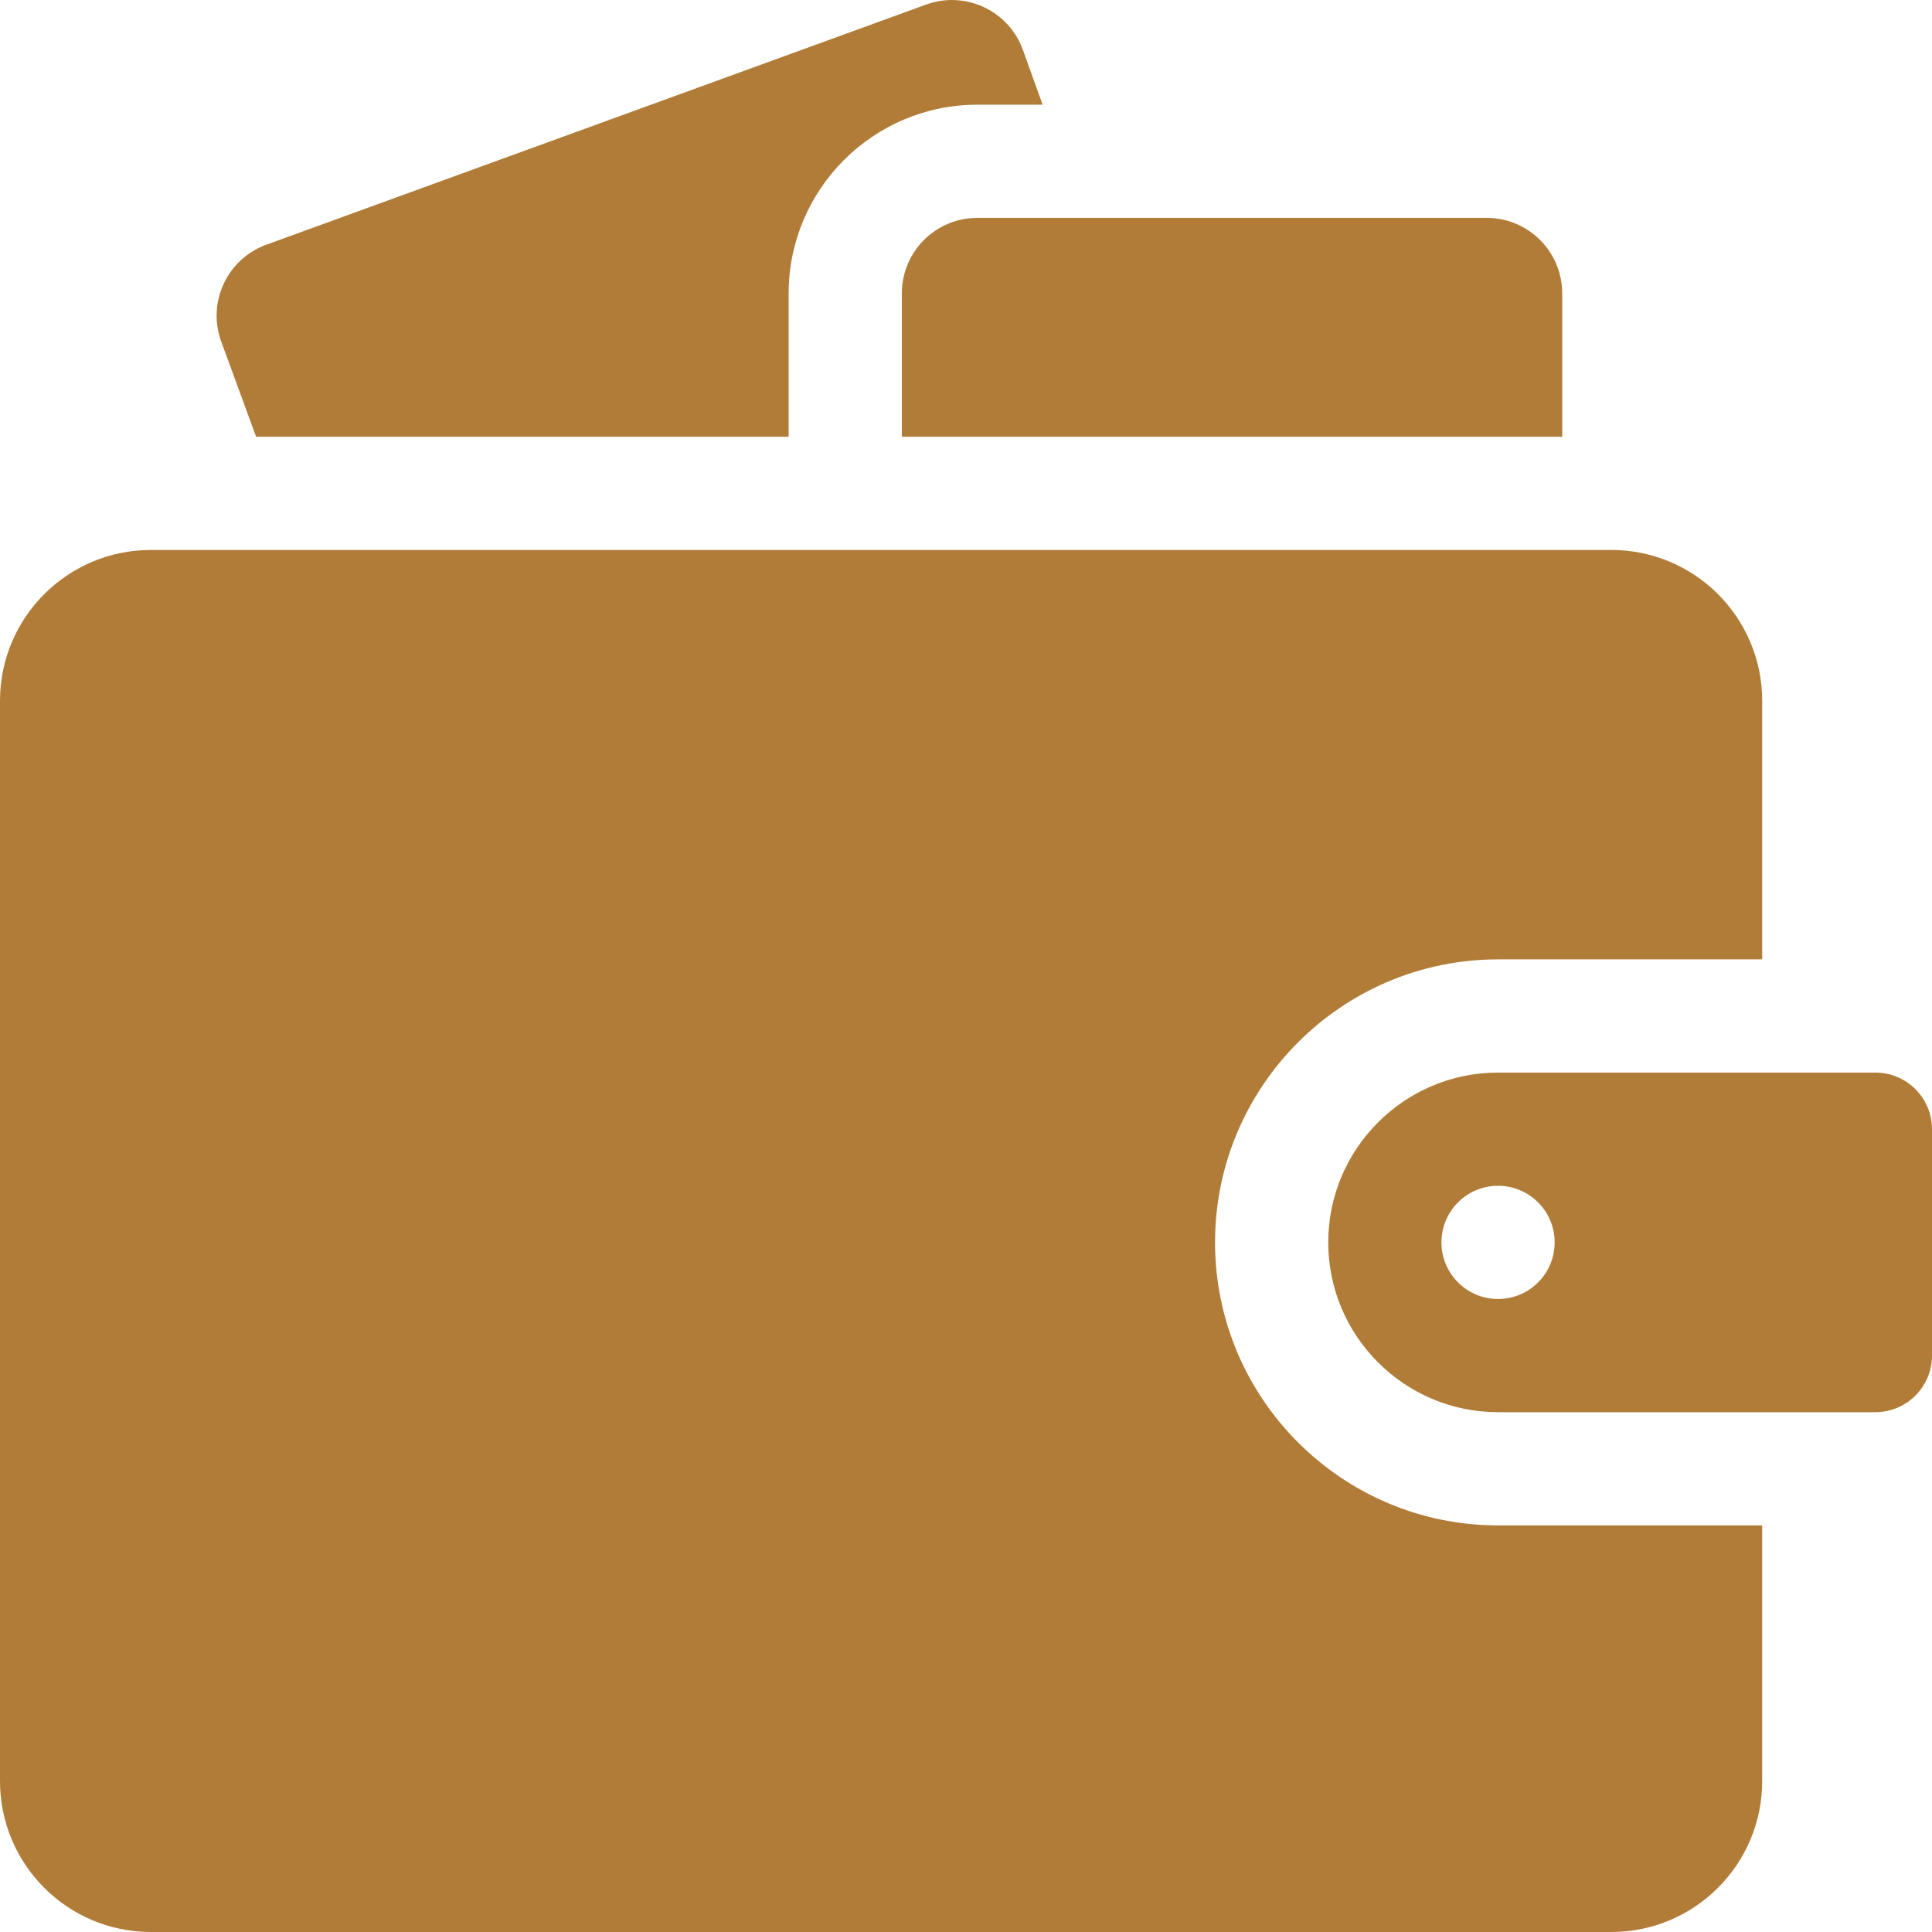
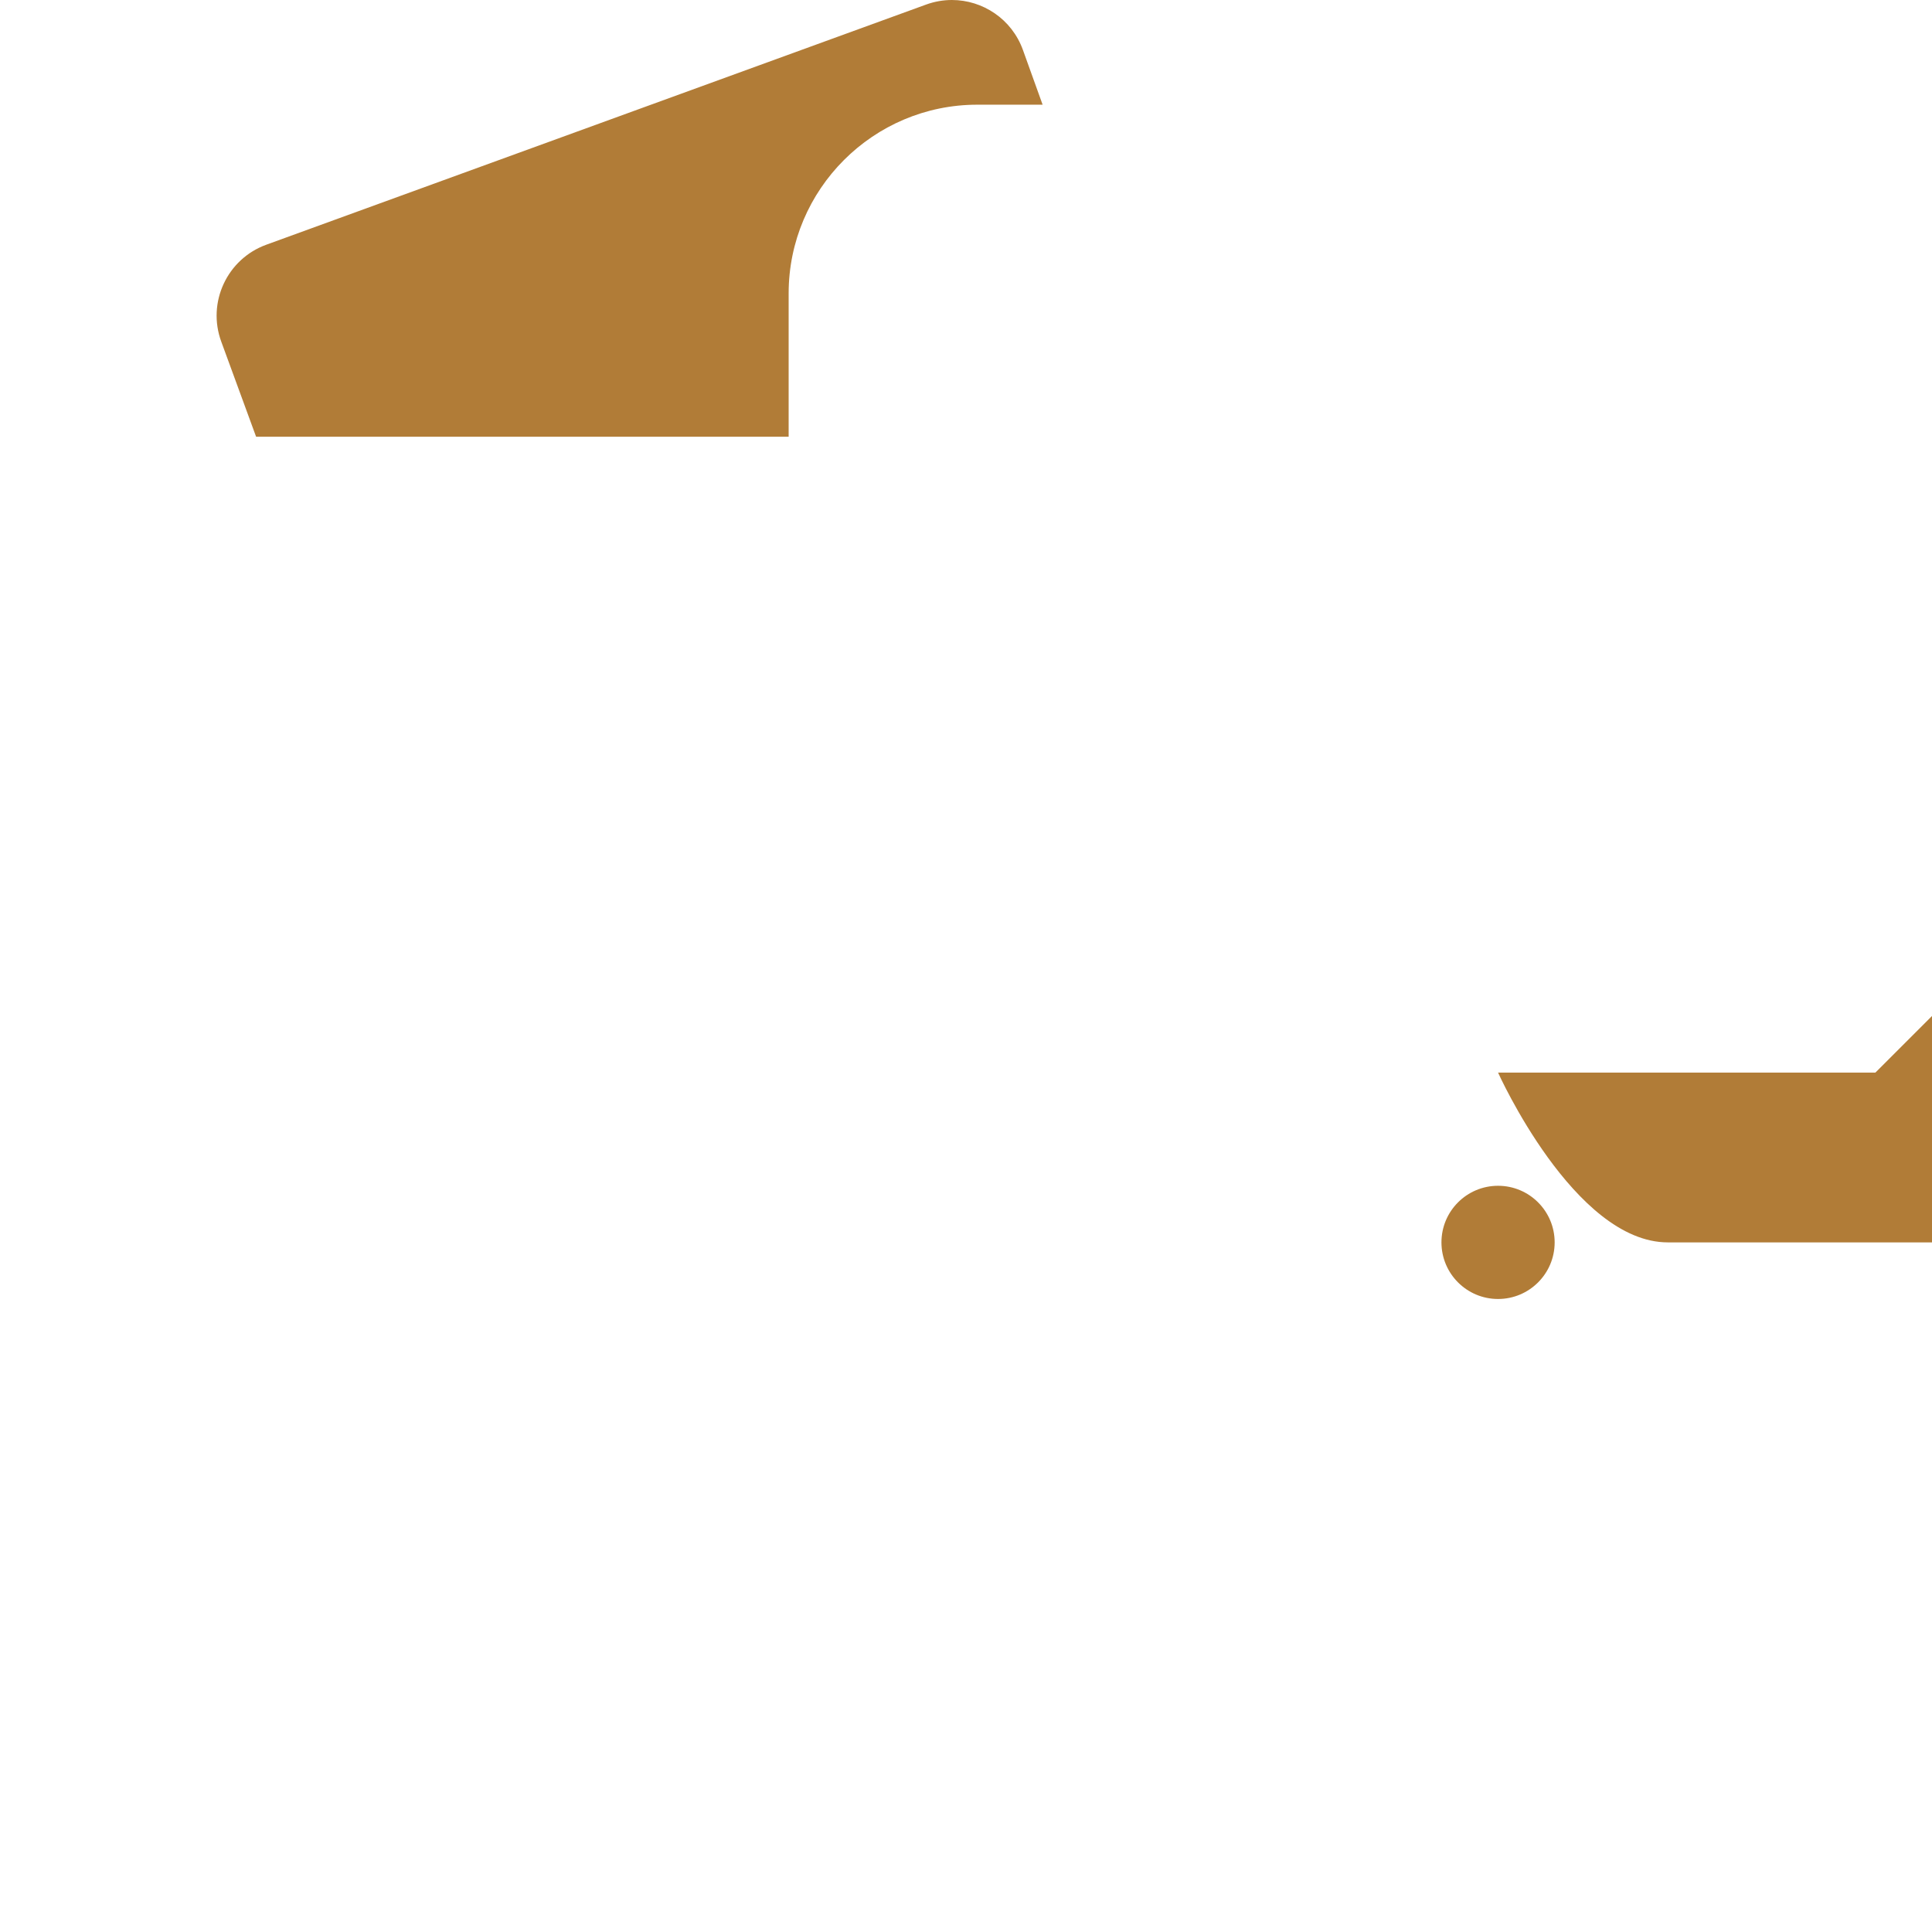
<svg xmlns="http://www.w3.org/2000/svg" version="1.1" width="512" height="512" x="0" y="0" viewBox="0 0 512 512" style="enable-background:new 0 0 512 512" xml:space="preserve" class="">
  <g>
    <path d="M209 77.745c0-27.57 22.43-50 50-50h17.304l-5.22-14.51C268.149 5.075 260.459 0 252.263 0c-2.271 0-4.581.39-6.839 1.212L70.571 64.853C60.176 68.637 54.826 80.14 58.632 90.527l9.239 25.218H209z" fill="#b17c37" opacity="1" data-original="#000000" class="" />
-     <path d="M259 57.745c-11.046 0-20 8.954-20 20v38h175v-38c0-11.046-8.954-20-20-20zM467 404.245h-70c-41.355 0-75-33.645-75-75s33.645-75 75-75h70v-68.5c0-22.091-17.909-40-40-40H40c-22.091 0-40 17.909-40 40V472c0 22.091 17.909 40 40 40h387c22.091 0 40-17.909 40-40z" fill="#b17c37" opacity="1" data-original="#000000" class="" />
-     <path d="M497 284.245H397c-24.813 0-45 20.187-45 45s20.187 45 45 45h100c8.271 0 15-6.729 15-15v-60c0-8.271-6.729-15-15-15zm-100 60c-8.284 0-15-6.716-15-15s6.716-15 15-15 15 6.716 15 15-6.716 15-15 15z" fill="#b17c37" opacity="1" data-original="#000000" class="" />
+     <path d="M497 284.245H397s20.187 45 45 45h100c8.271 0 15-6.729 15-15v-60c0-8.271-6.729-15-15-15zm-100 60c-8.284 0-15-6.716-15-15s6.716-15 15-15 15 6.716 15 15-6.716 15-15 15z" fill="#b17c37" opacity="1" data-original="#000000" class="" />
  </g>
</svg>